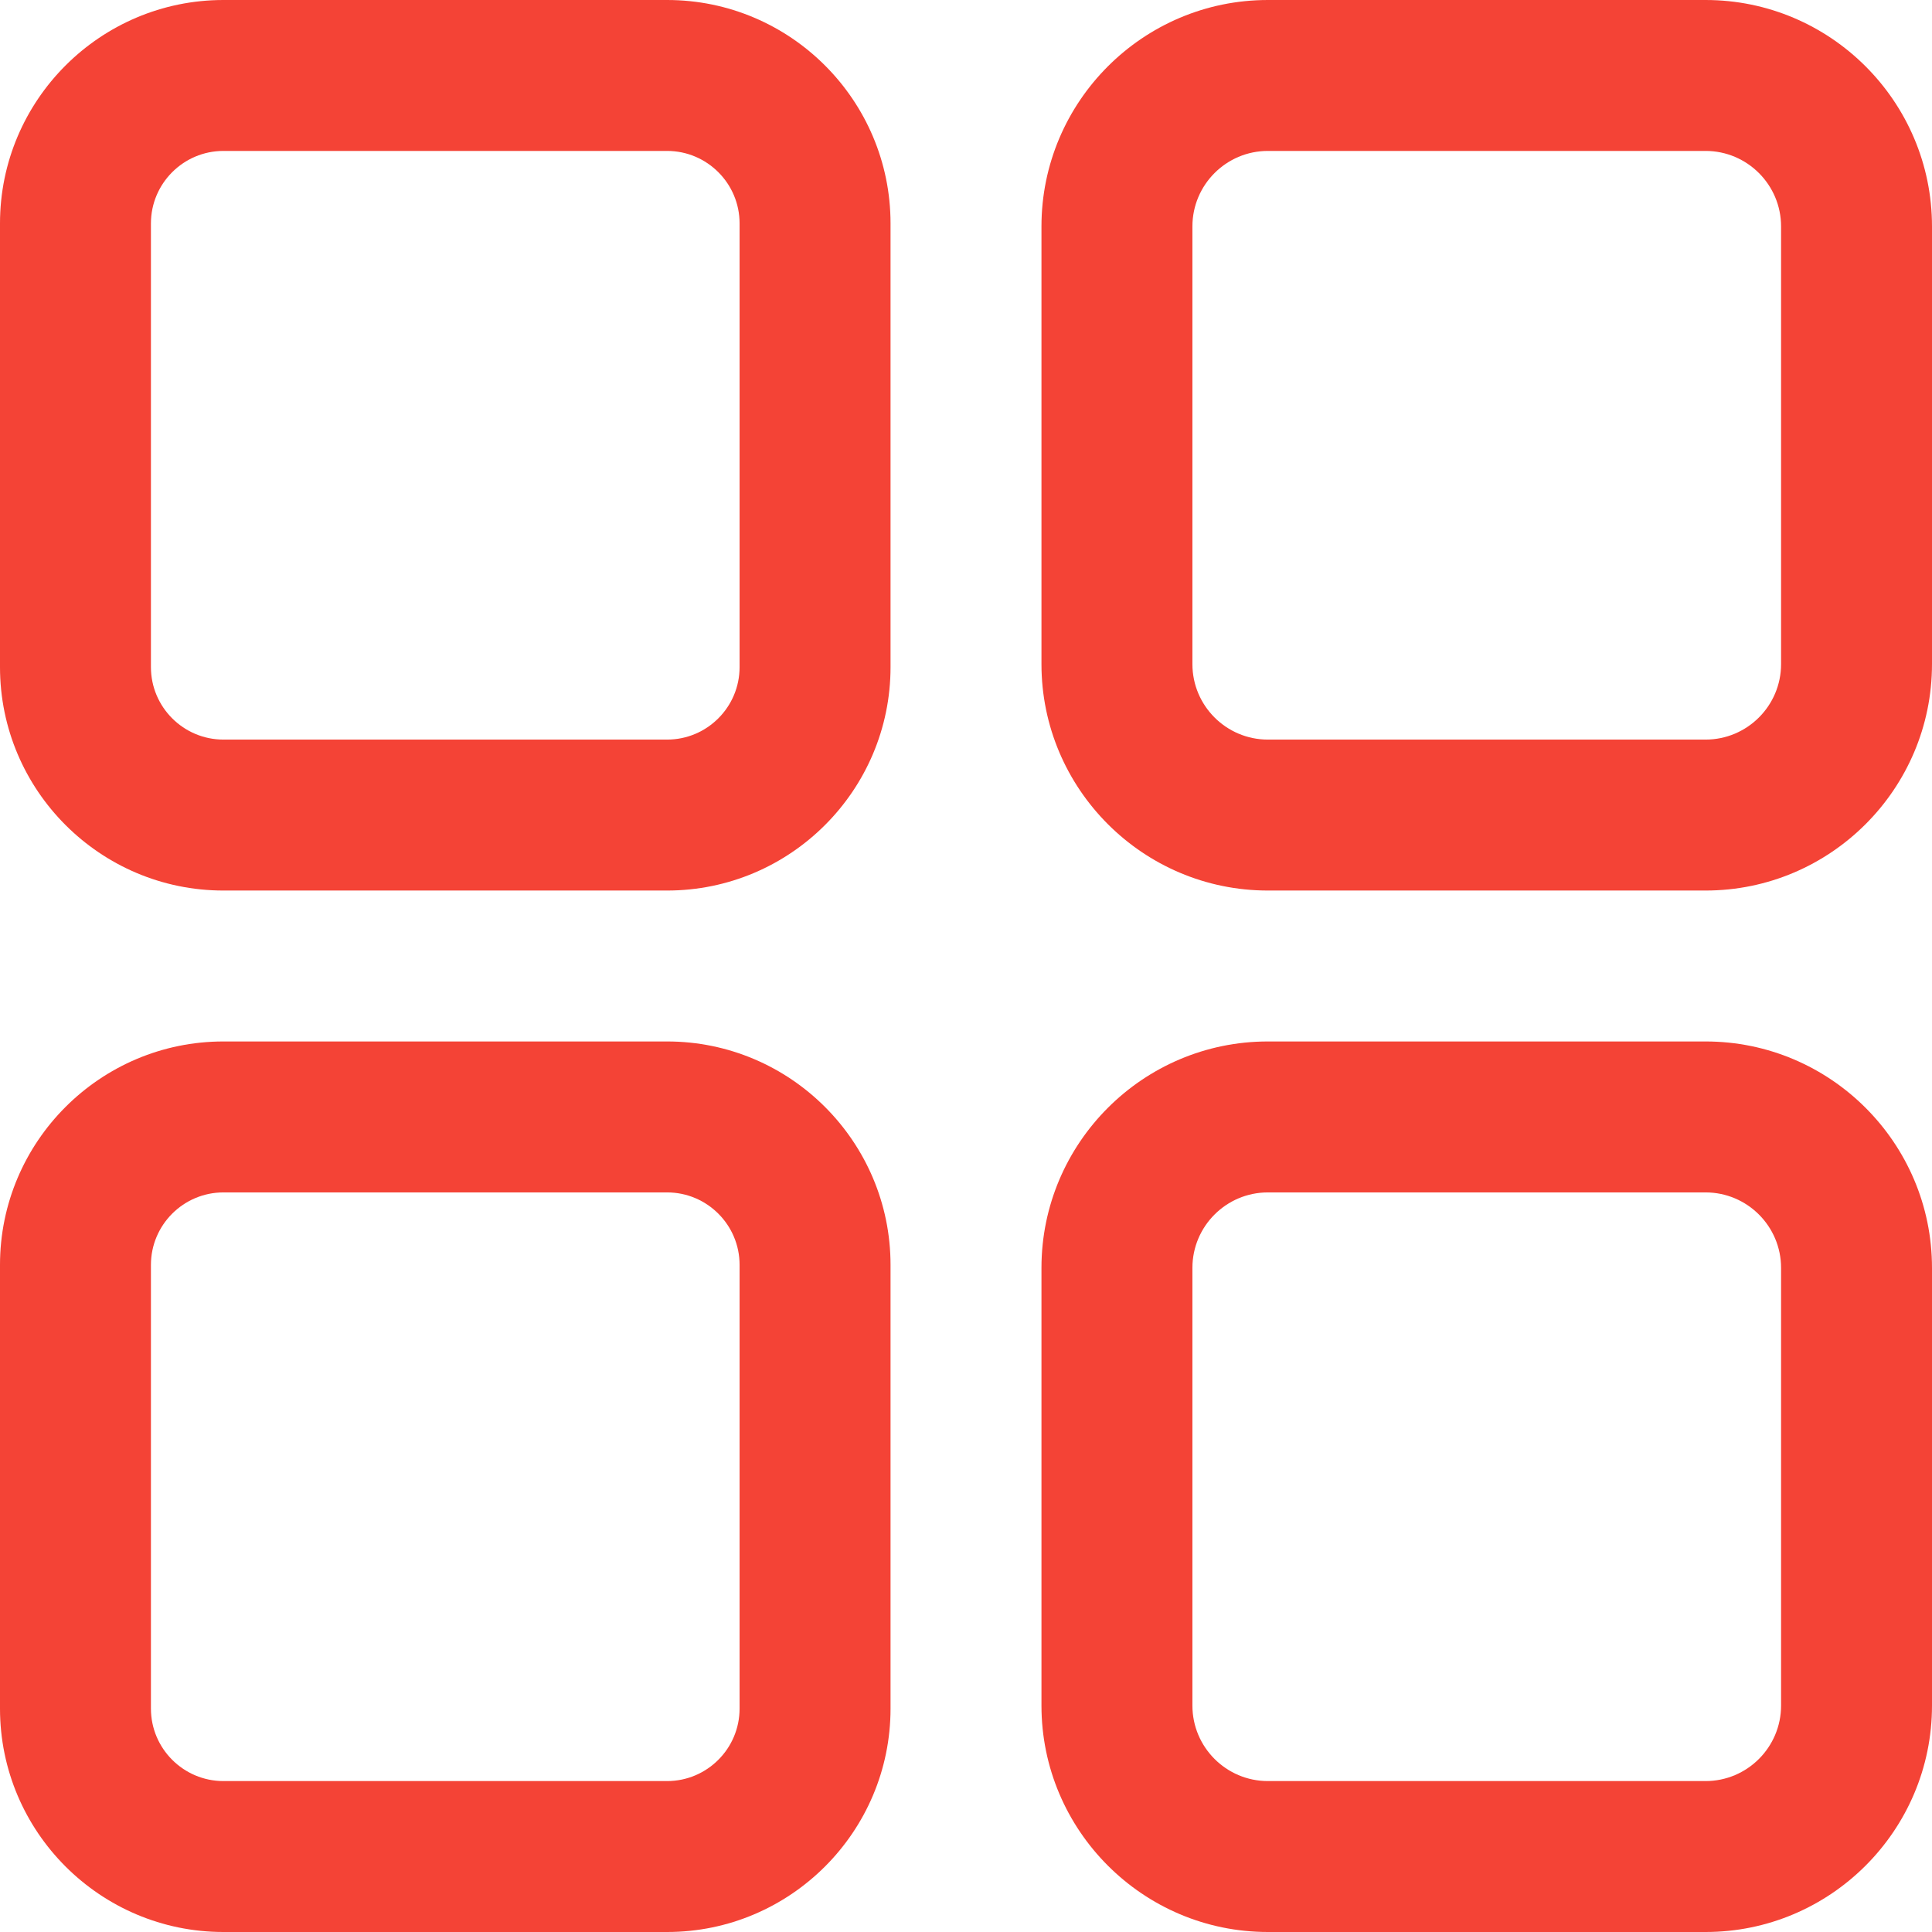
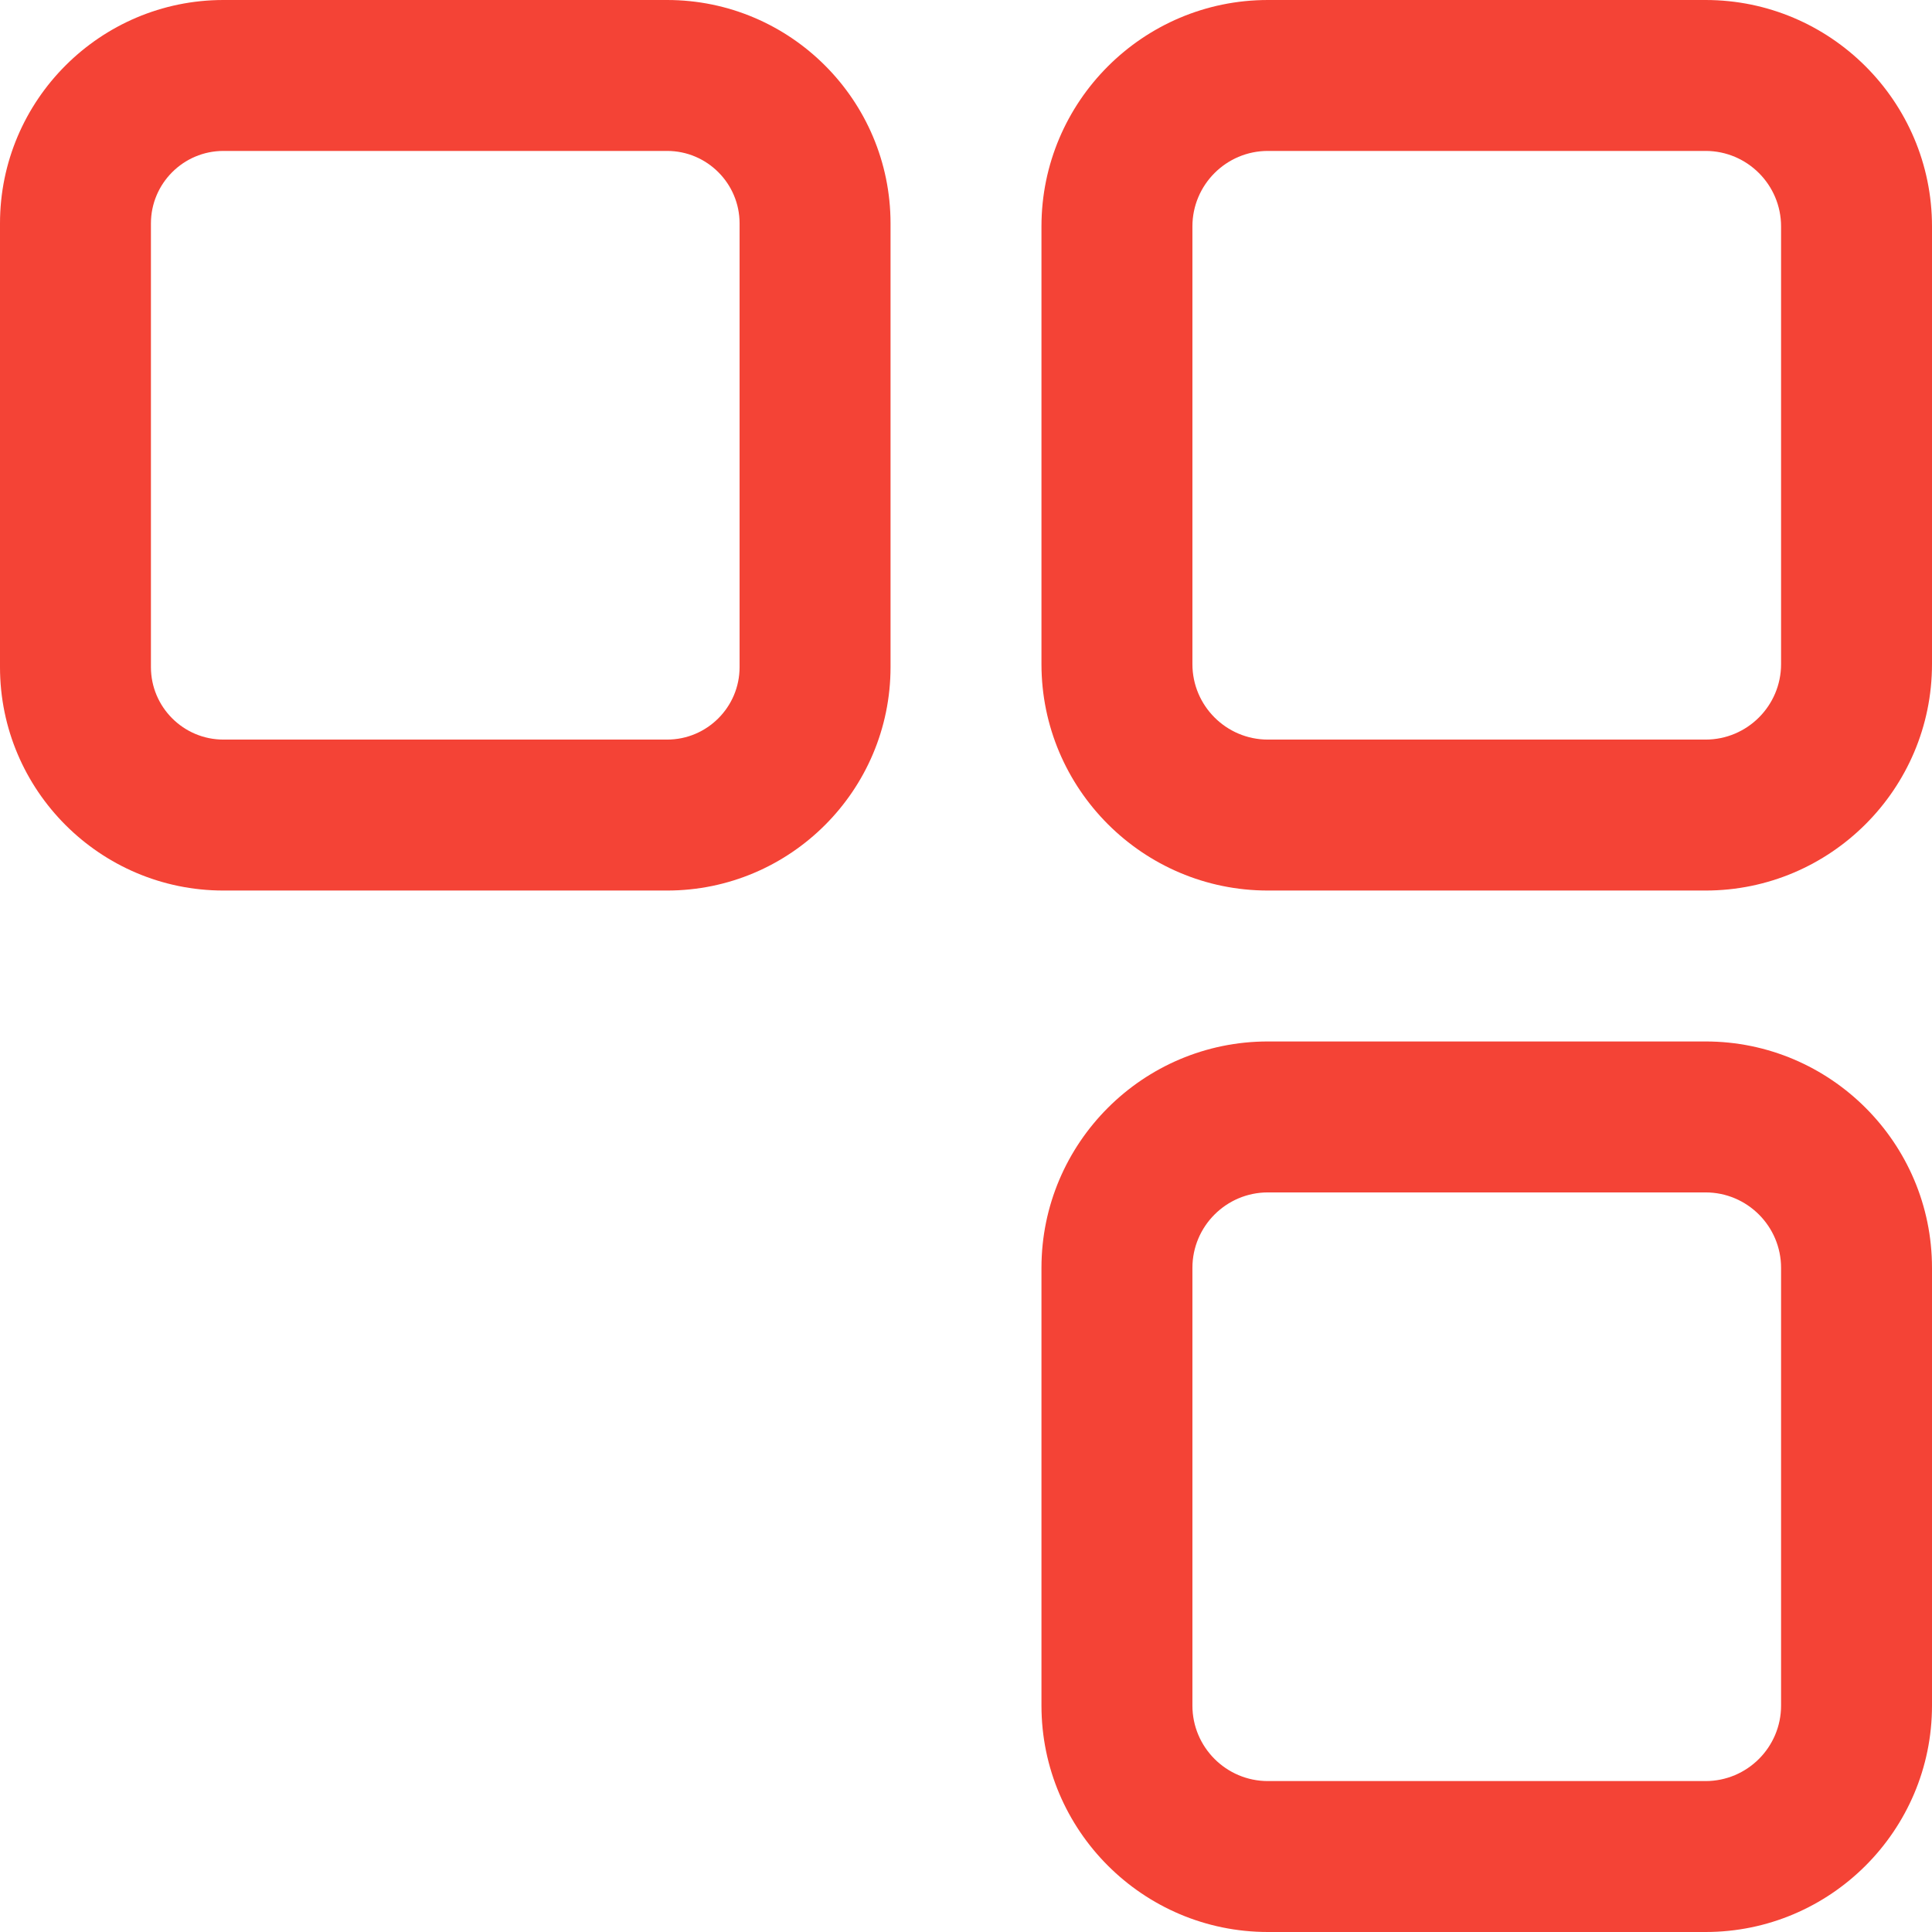
<svg xmlns="http://www.w3.org/2000/svg" width="100" height="100" viewBox="0 0 100 100" fill="none">
  <path d="M34.53 0H11.564C5.188 0 0 5.188 0 11.564V34.53C0 40.906 5.188 46.094 11.564 46.094H34.53C40.906 46.094 46.094 40.906 46.094 34.53V11.564C46.094 5.188 40.906 0 34.53 0ZM38.281 34.53C38.281 36.598 36.598 38.281 34.53 38.281H11.564C9.496 38.281 7.812 36.598 7.812 34.53V11.564C7.812 9.496 9.496 7.812 11.564 7.812H34.53C36.598 7.812 38.281 9.496 38.281 11.564V34.53Z" fill="#F44336" />
  <path d="M88.281 0H65.625C59.163 0 53.906 5.257 53.906 11.719V34.375C53.906 40.837 59.163 46.094 65.625 46.094H88.281C94.743 46.094 100 40.837 100 34.375V11.719C100 5.257 94.743 0 88.281 0ZM92.188 34.375C92.188 36.529 90.435 38.281 88.281 38.281H65.625C63.471 38.281 61.719 36.529 61.719 34.375V11.719C61.719 9.565 63.471 7.812 65.625 7.812H88.281C90.435 7.812 92.188 9.565 92.188 11.719V34.375Z" fill="#F44336" />
-   <path d="M34.53 53.906H11.564C5.188 53.906 0 59.094 0 65.47V88.436C0 94.812 5.188 100 11.564 100H34.53C40.906 100 46.094 94.812 46.094 88.436V65.47C46.094 59.094 40.906 53.906 34.53 53.906ZM38.281 88.436C38.281 90.504 36.598 92.188 34.53 92.188H11.564C9.496 92.188 7.812 90.504 7.812 88.436V65.47C7.812 63.402 9.496 61.719 11.564 61.719H34.53C36.598 61.719 38.281 63.402 38.281 65.47V88.436Z" fill="#F44336" />
  <path d="M88.281 53.906H65.625C59.163 53.906 53.906 59.163 53.906 65.625V88.281C53.906 94.743 59.163 100 65.625 100H88.281C94.743 100 100 94.743 100 88.281V65.625C100 59.163 94.743 53.906 88.281 53.906ZM92.188 88.281C92.188 90.435 90.435 92.188 88.281 92.188H65.625C63.471 92.188 61.719 90.435 61.719 88.281V65.625C61.719 63.471 63.471 61.719 65.625 61.719H88.281C90.435 61.719 92.188 63.471 92.188 65.625V88.281Z" fill="#F44336" />
</svg>